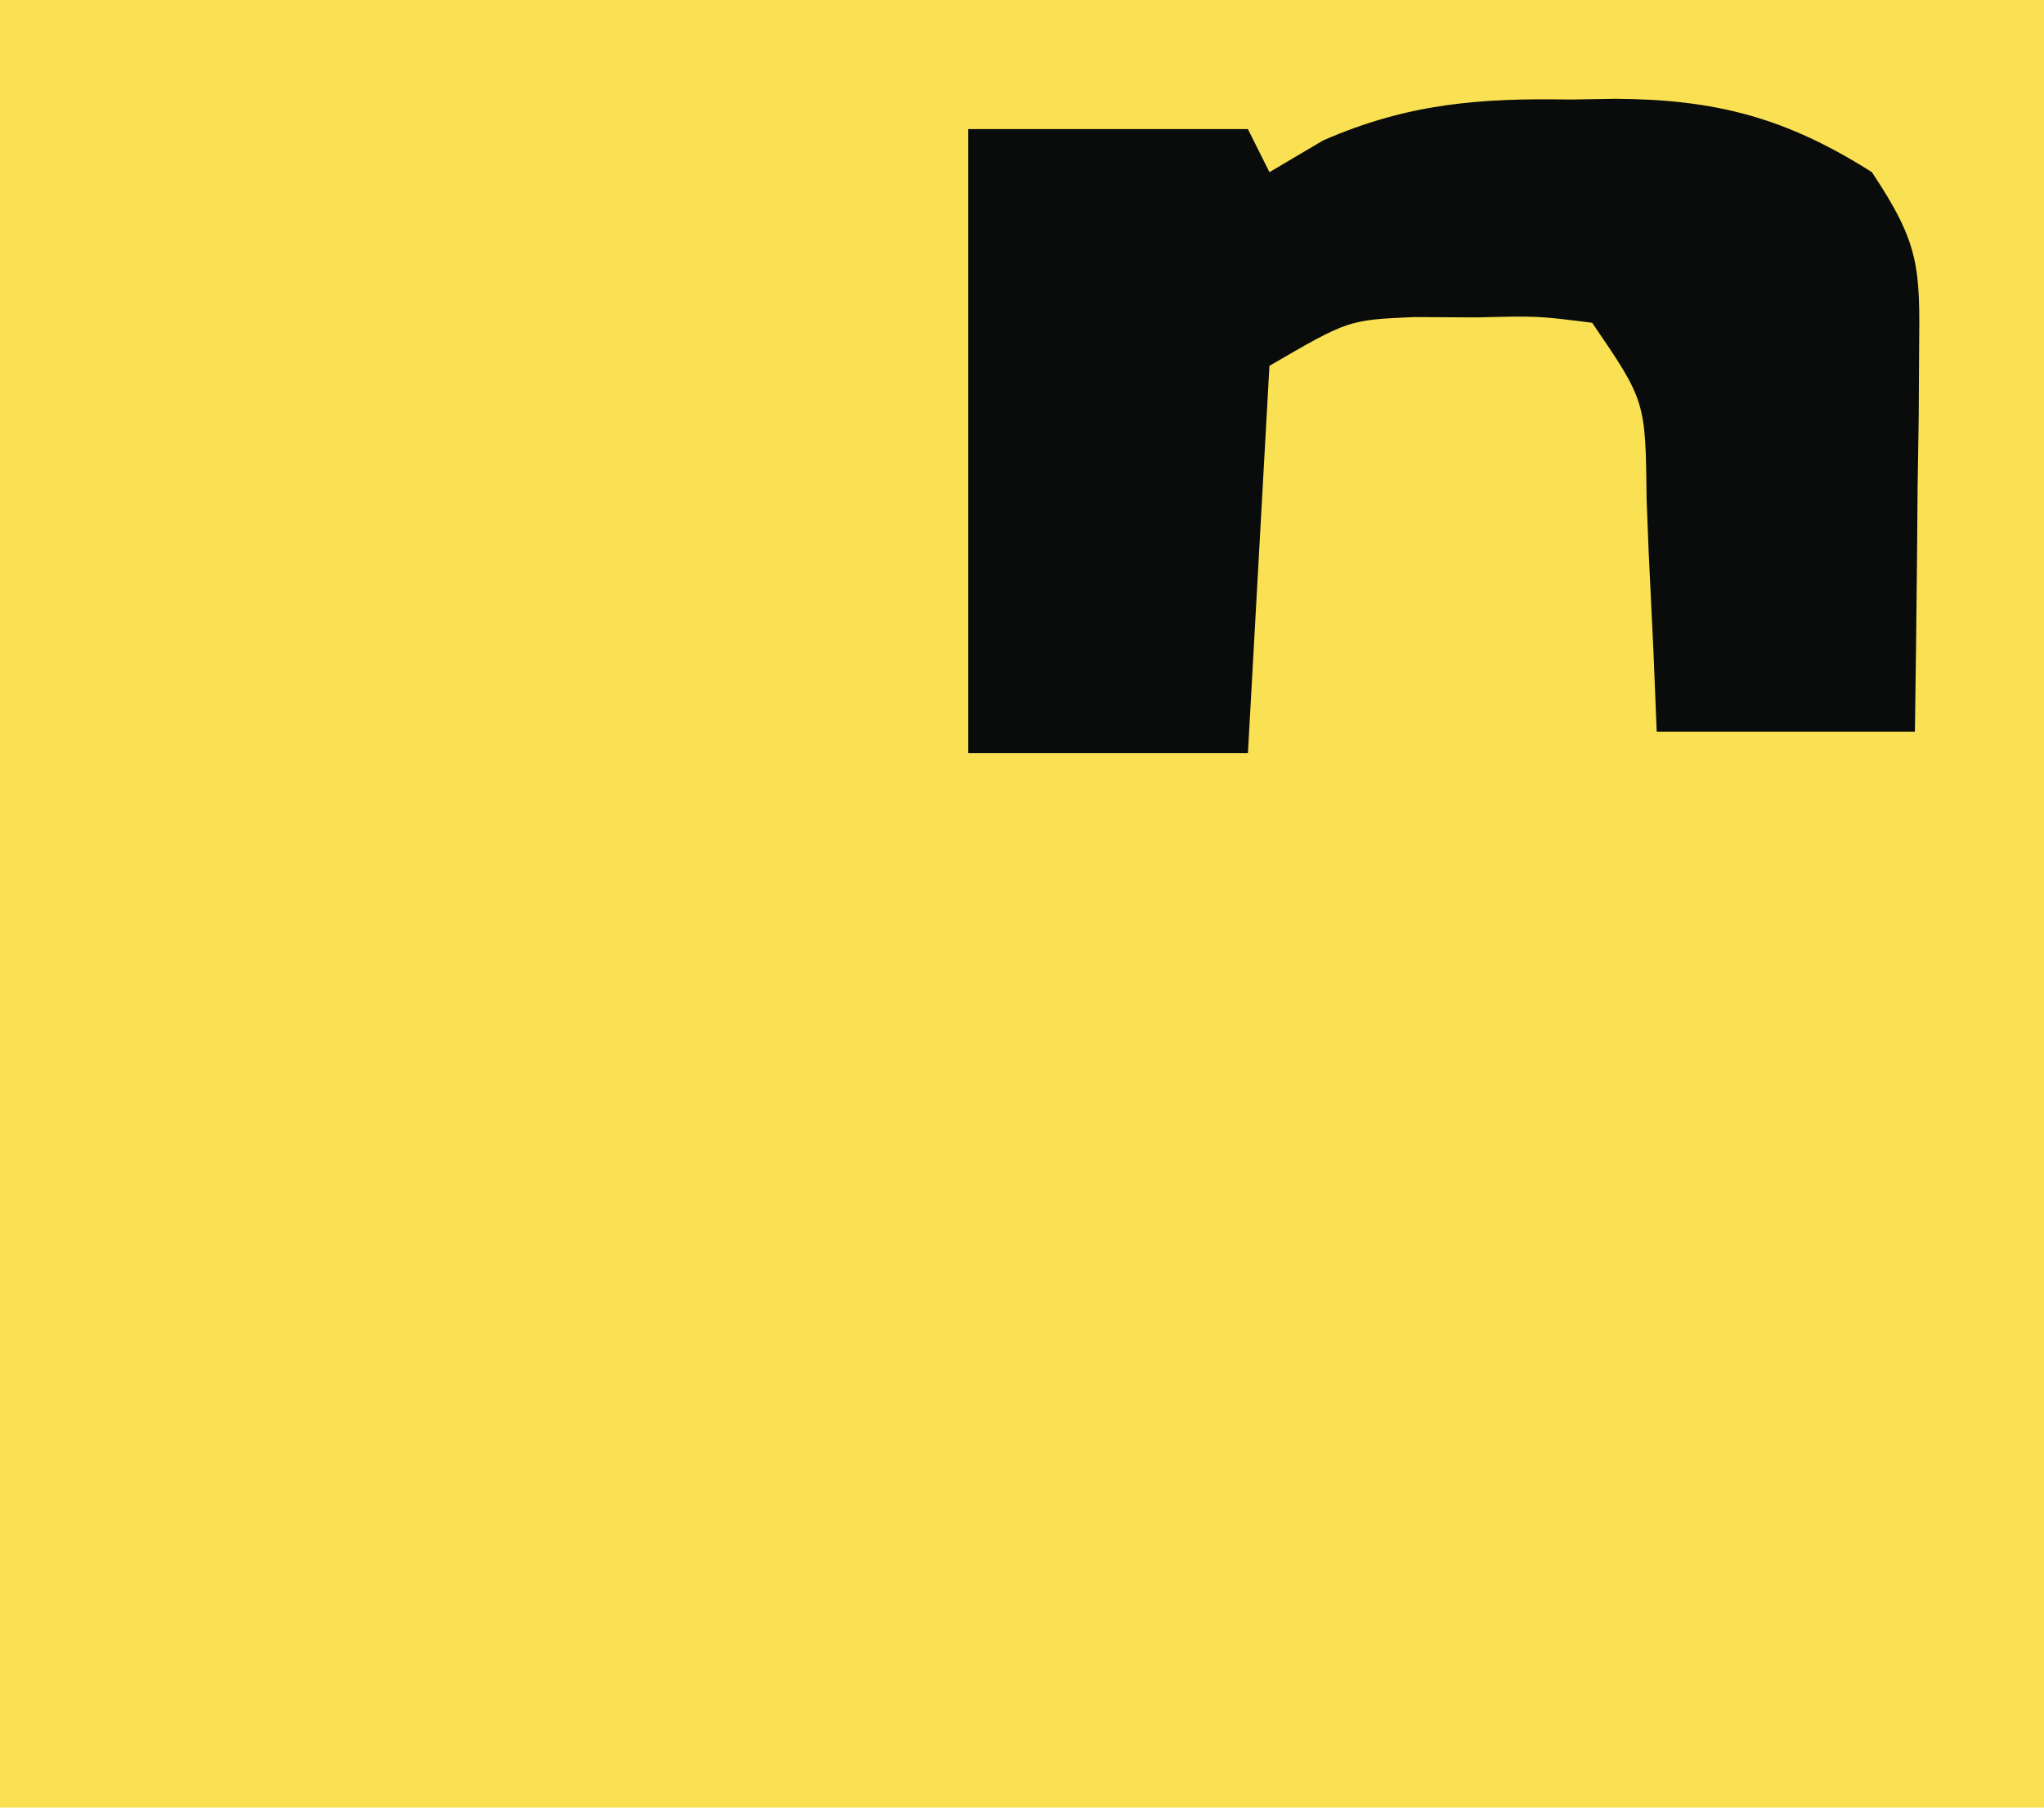
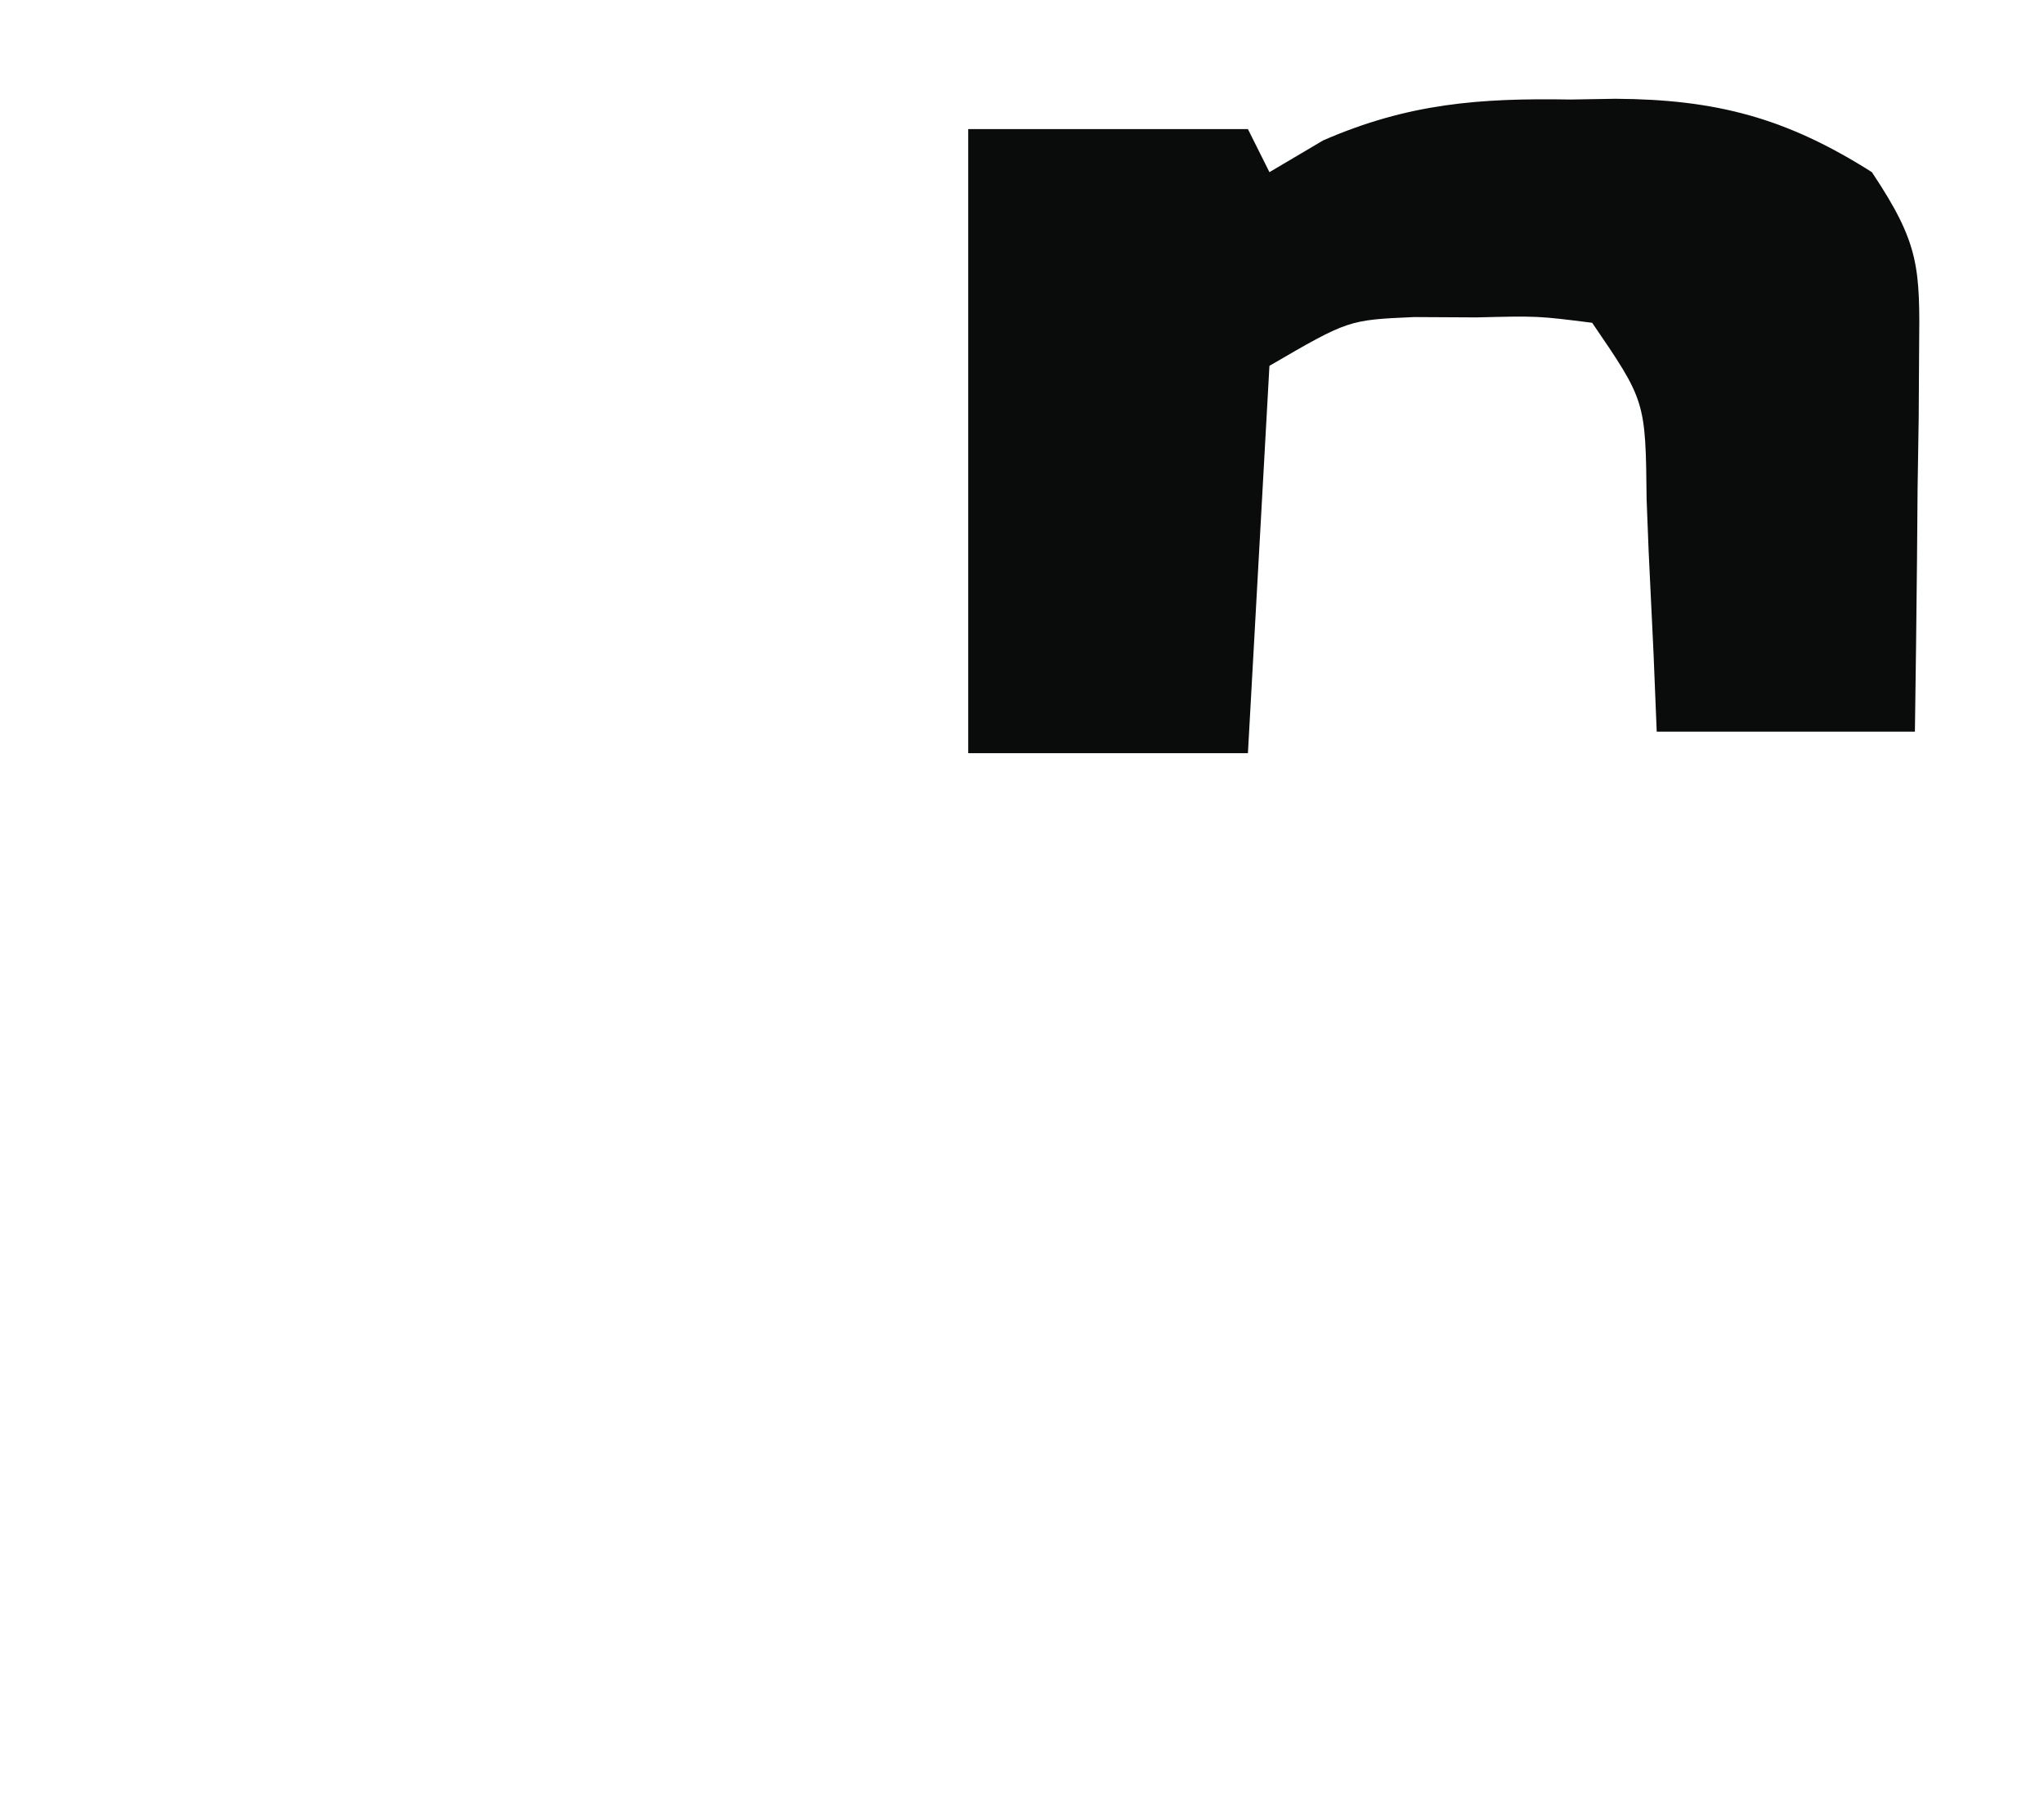
<svg xmlns="http://www.w3.org/2000/svg" height="84" width="95" version="1.1">
-   <path transform="translate(0,0)" fill="#FAE153" d="M0 0 C31.35 0 62.7 0 95 0 C95 27.72 95 55.44 95 84 C63.65 84 32.3 84 0 84 C0 56.28 0 28.56 0 0 Z" />
  <path transform="translate(73,4.625)" fill="#090C0A" d="M0 0 C1.029 -0.017 1.029 -0.017 2.078 -0.035 C6.779 -0.008 10.035 0.861 14 3.375 C16.234 6.726 16.238 7.793 16.195 11.699 C16.189 12.727 16.182 13.755 16.176 14.814 C16.159 15.886 16.142 16.958 16.125 18.062 C16.116 19.146 16.107 20.229 16.098 21.346 C16.074 24.022 16.038 26.699 16 29.375 C12.04 29.375 8.08 29.375 4 29.375 C3.951 28.171 3.902 26.967 3.852 25.727 C3.777 24.151 3.701 22.575 3.625 21 C3.594 20.206 3.563 19.412 3.531 18.594 C3.482 14.008 3.482 14.008 1 10.375 C-1.531 10.055 -1.531 10.055 -4.375 10.125 C-5.81 10.117 -5.81 10.117 -7.273 10.109 C-10.333 10.243 -10.333 10.243 -14 12.375 C-14.33 18.315 -14.66 24.255 -15 30.375 C-19.29 30.375 -23.58 30.375 -28 30.375 C-28 20.805 -28 11.235 -28 1.375 C-23.71 1.375 -19.42 1.375 -15 1.375 C-14.67 2.035 -14.34 2.695 -14 3.375 C-13.175 2.888 -12.35 2.4 -11.5 1.898 C-7.543 0.176 -4.232 -0.072 0 0 Z" />
</svg>